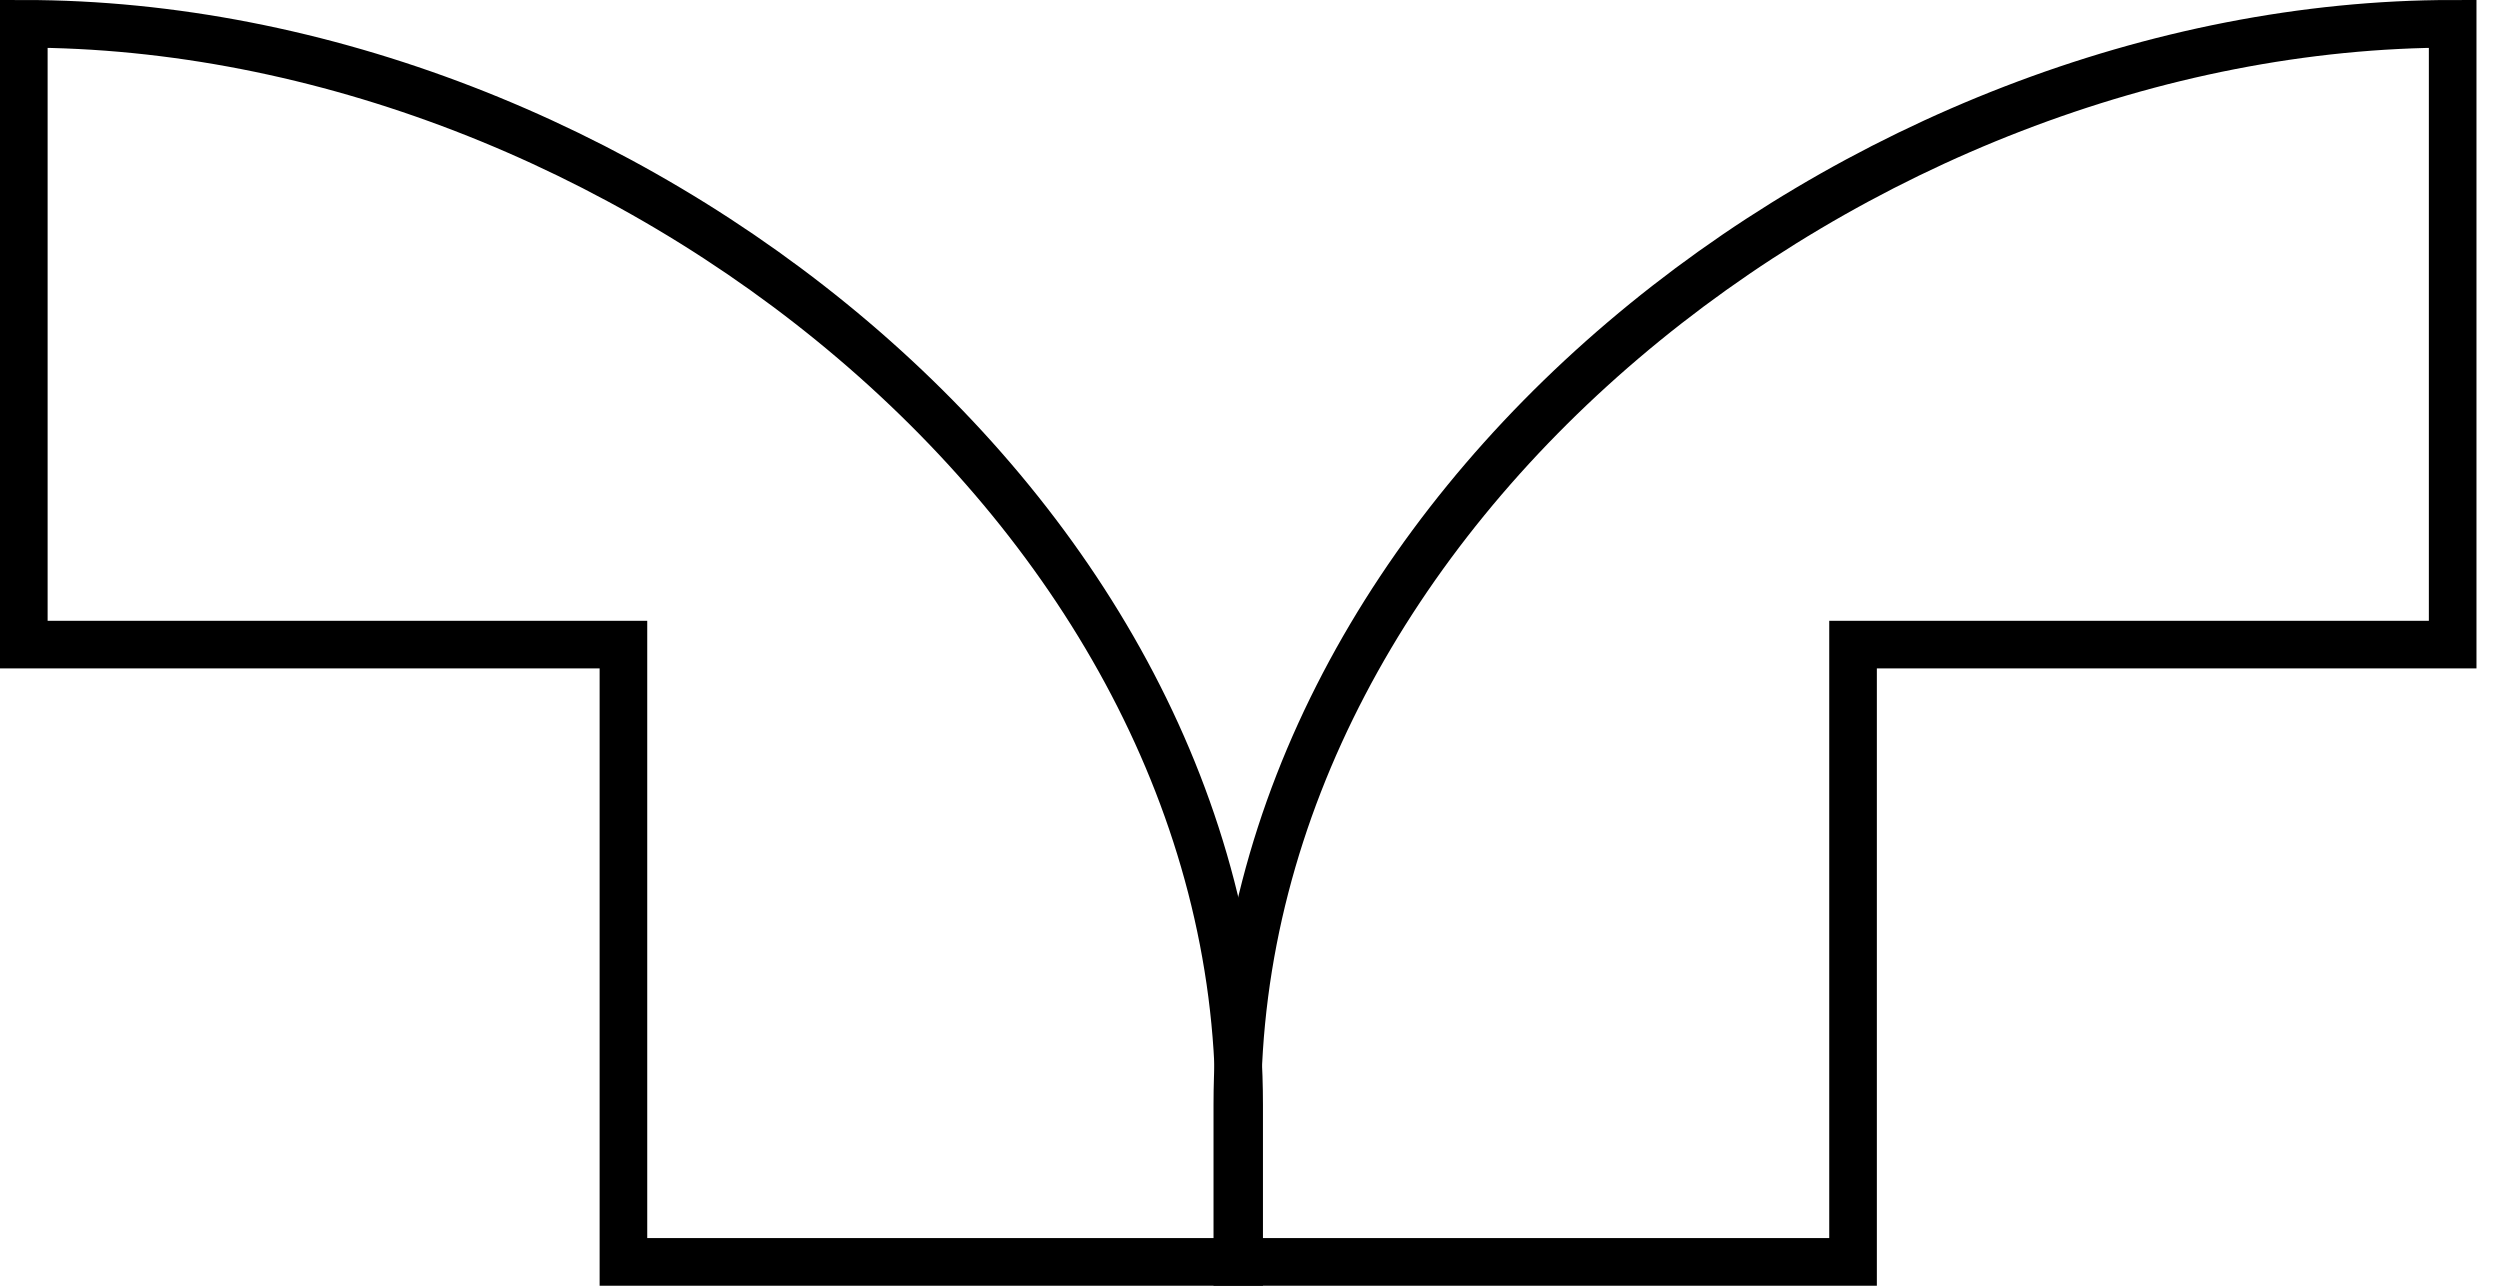
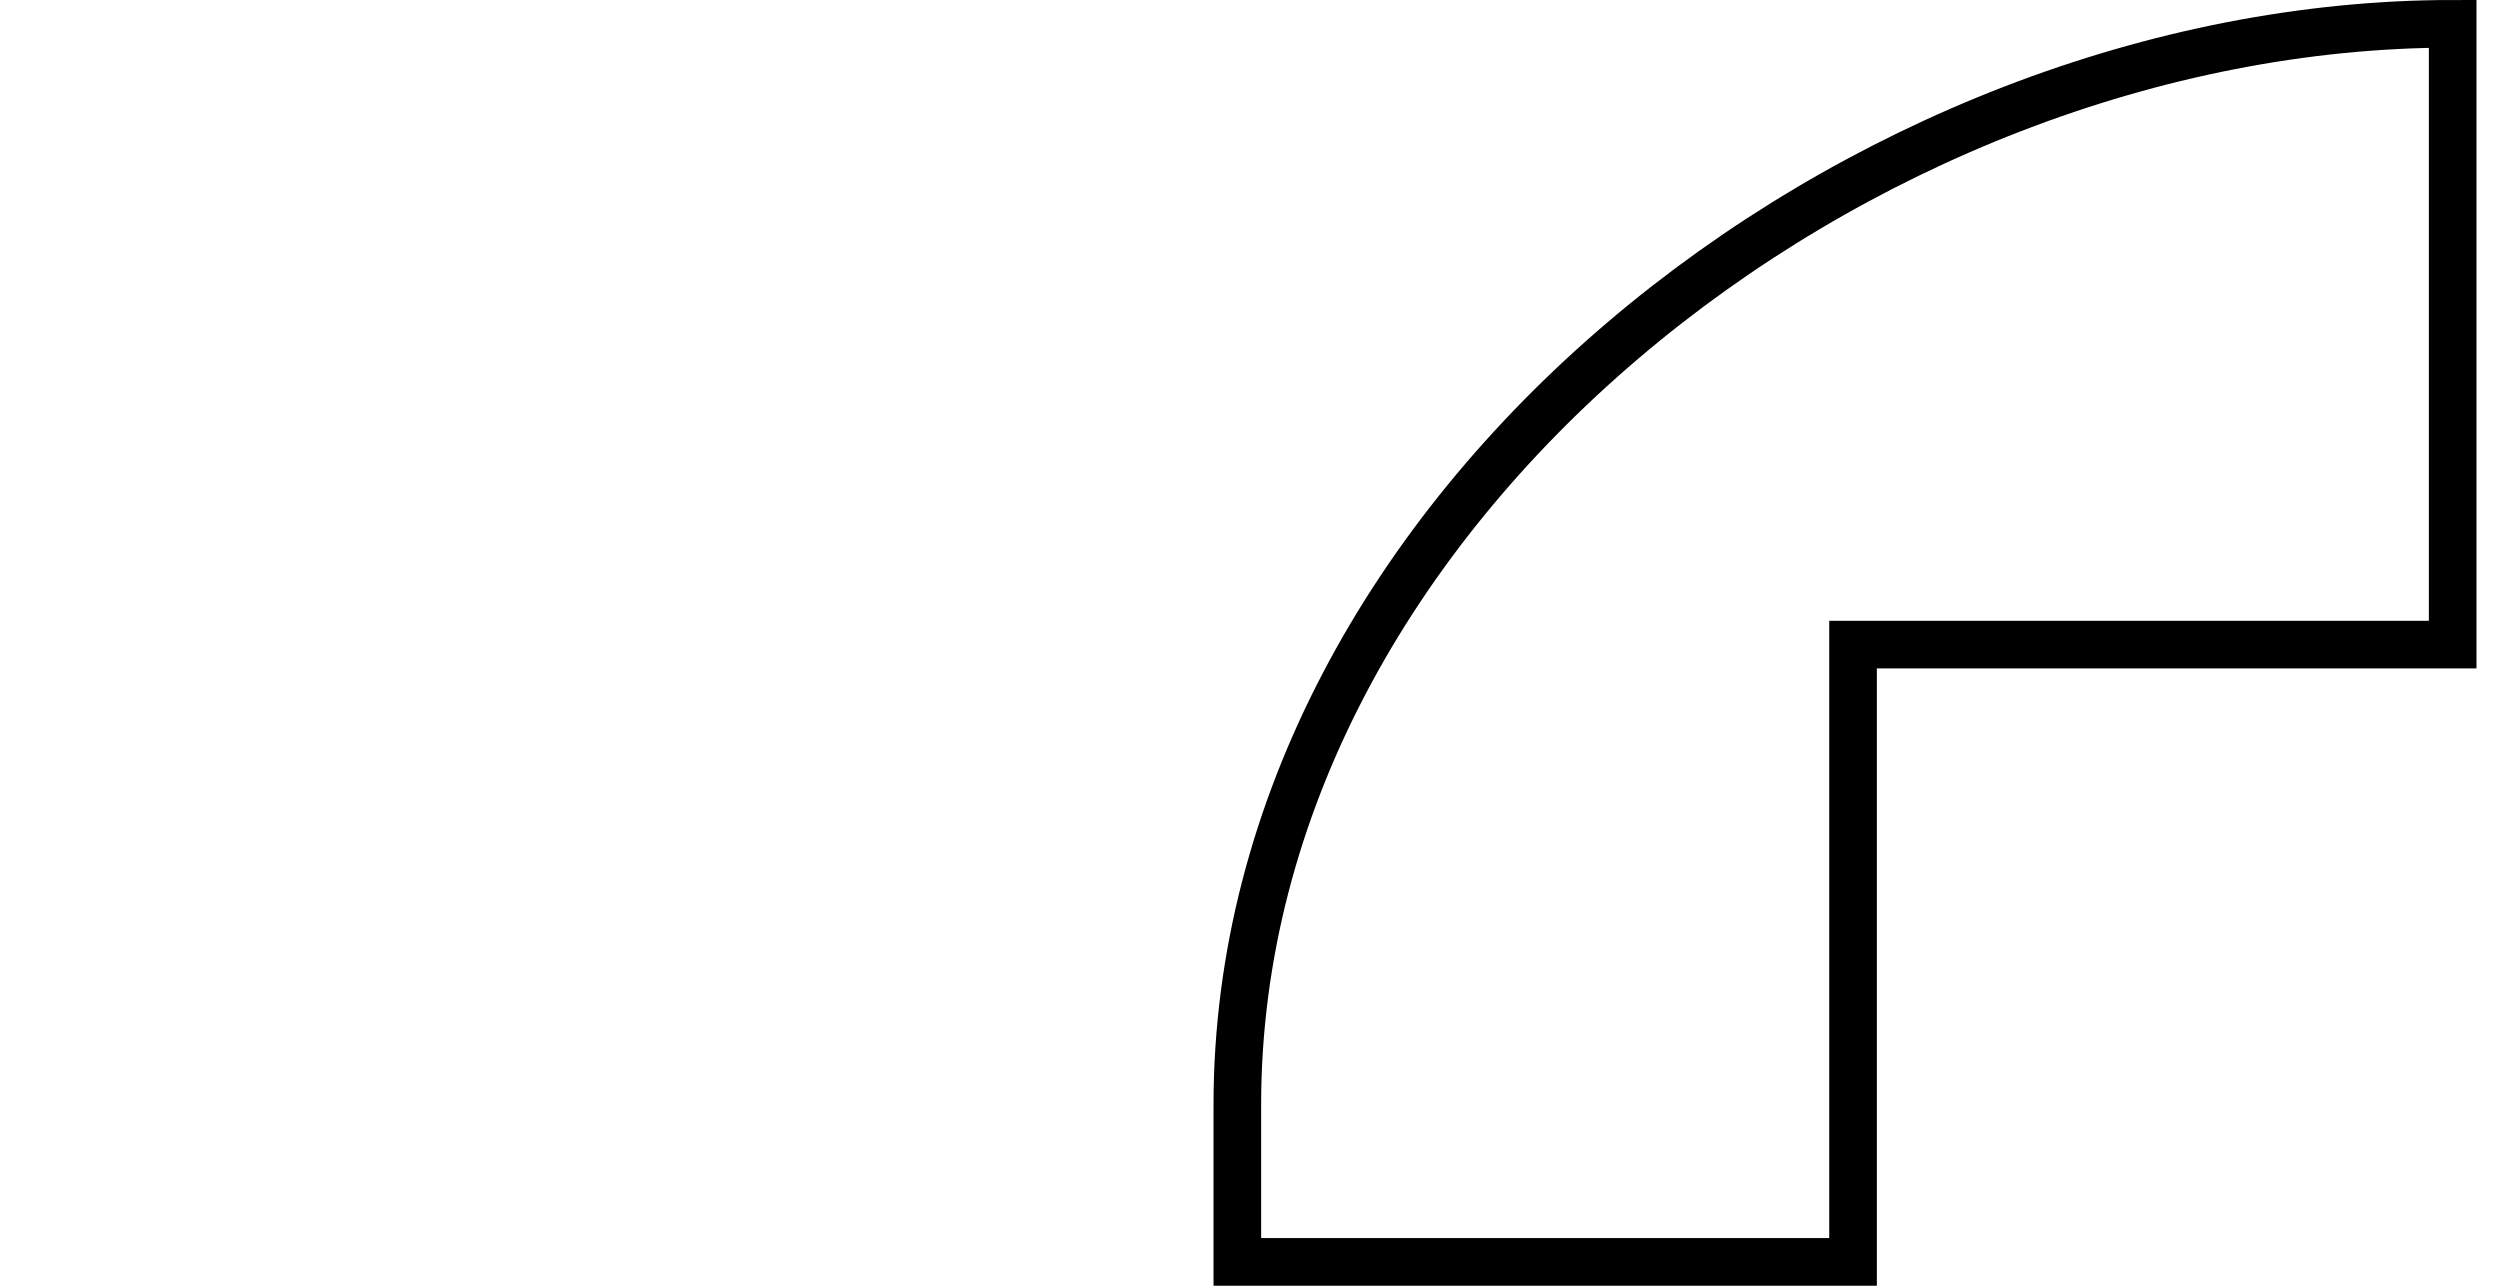
<svg xmlns="http://www.w3.org/2000/svg" width="105" height="54" viewBox="0 0 105 54" fill="none">
-   <path d="M52.044 46.401V53H26.184V27.073H1V1C25.868 1 52.044 21.328 52.044 46.401Z" stroke="black" stroke-width="2" />
  <path d="M51.968 46.401V53H77.828V27.073H103.012V1C78.144 1 51.968 21.328 51.968 46.401Z" stroke="black" stroke-width="2" />
</svg>